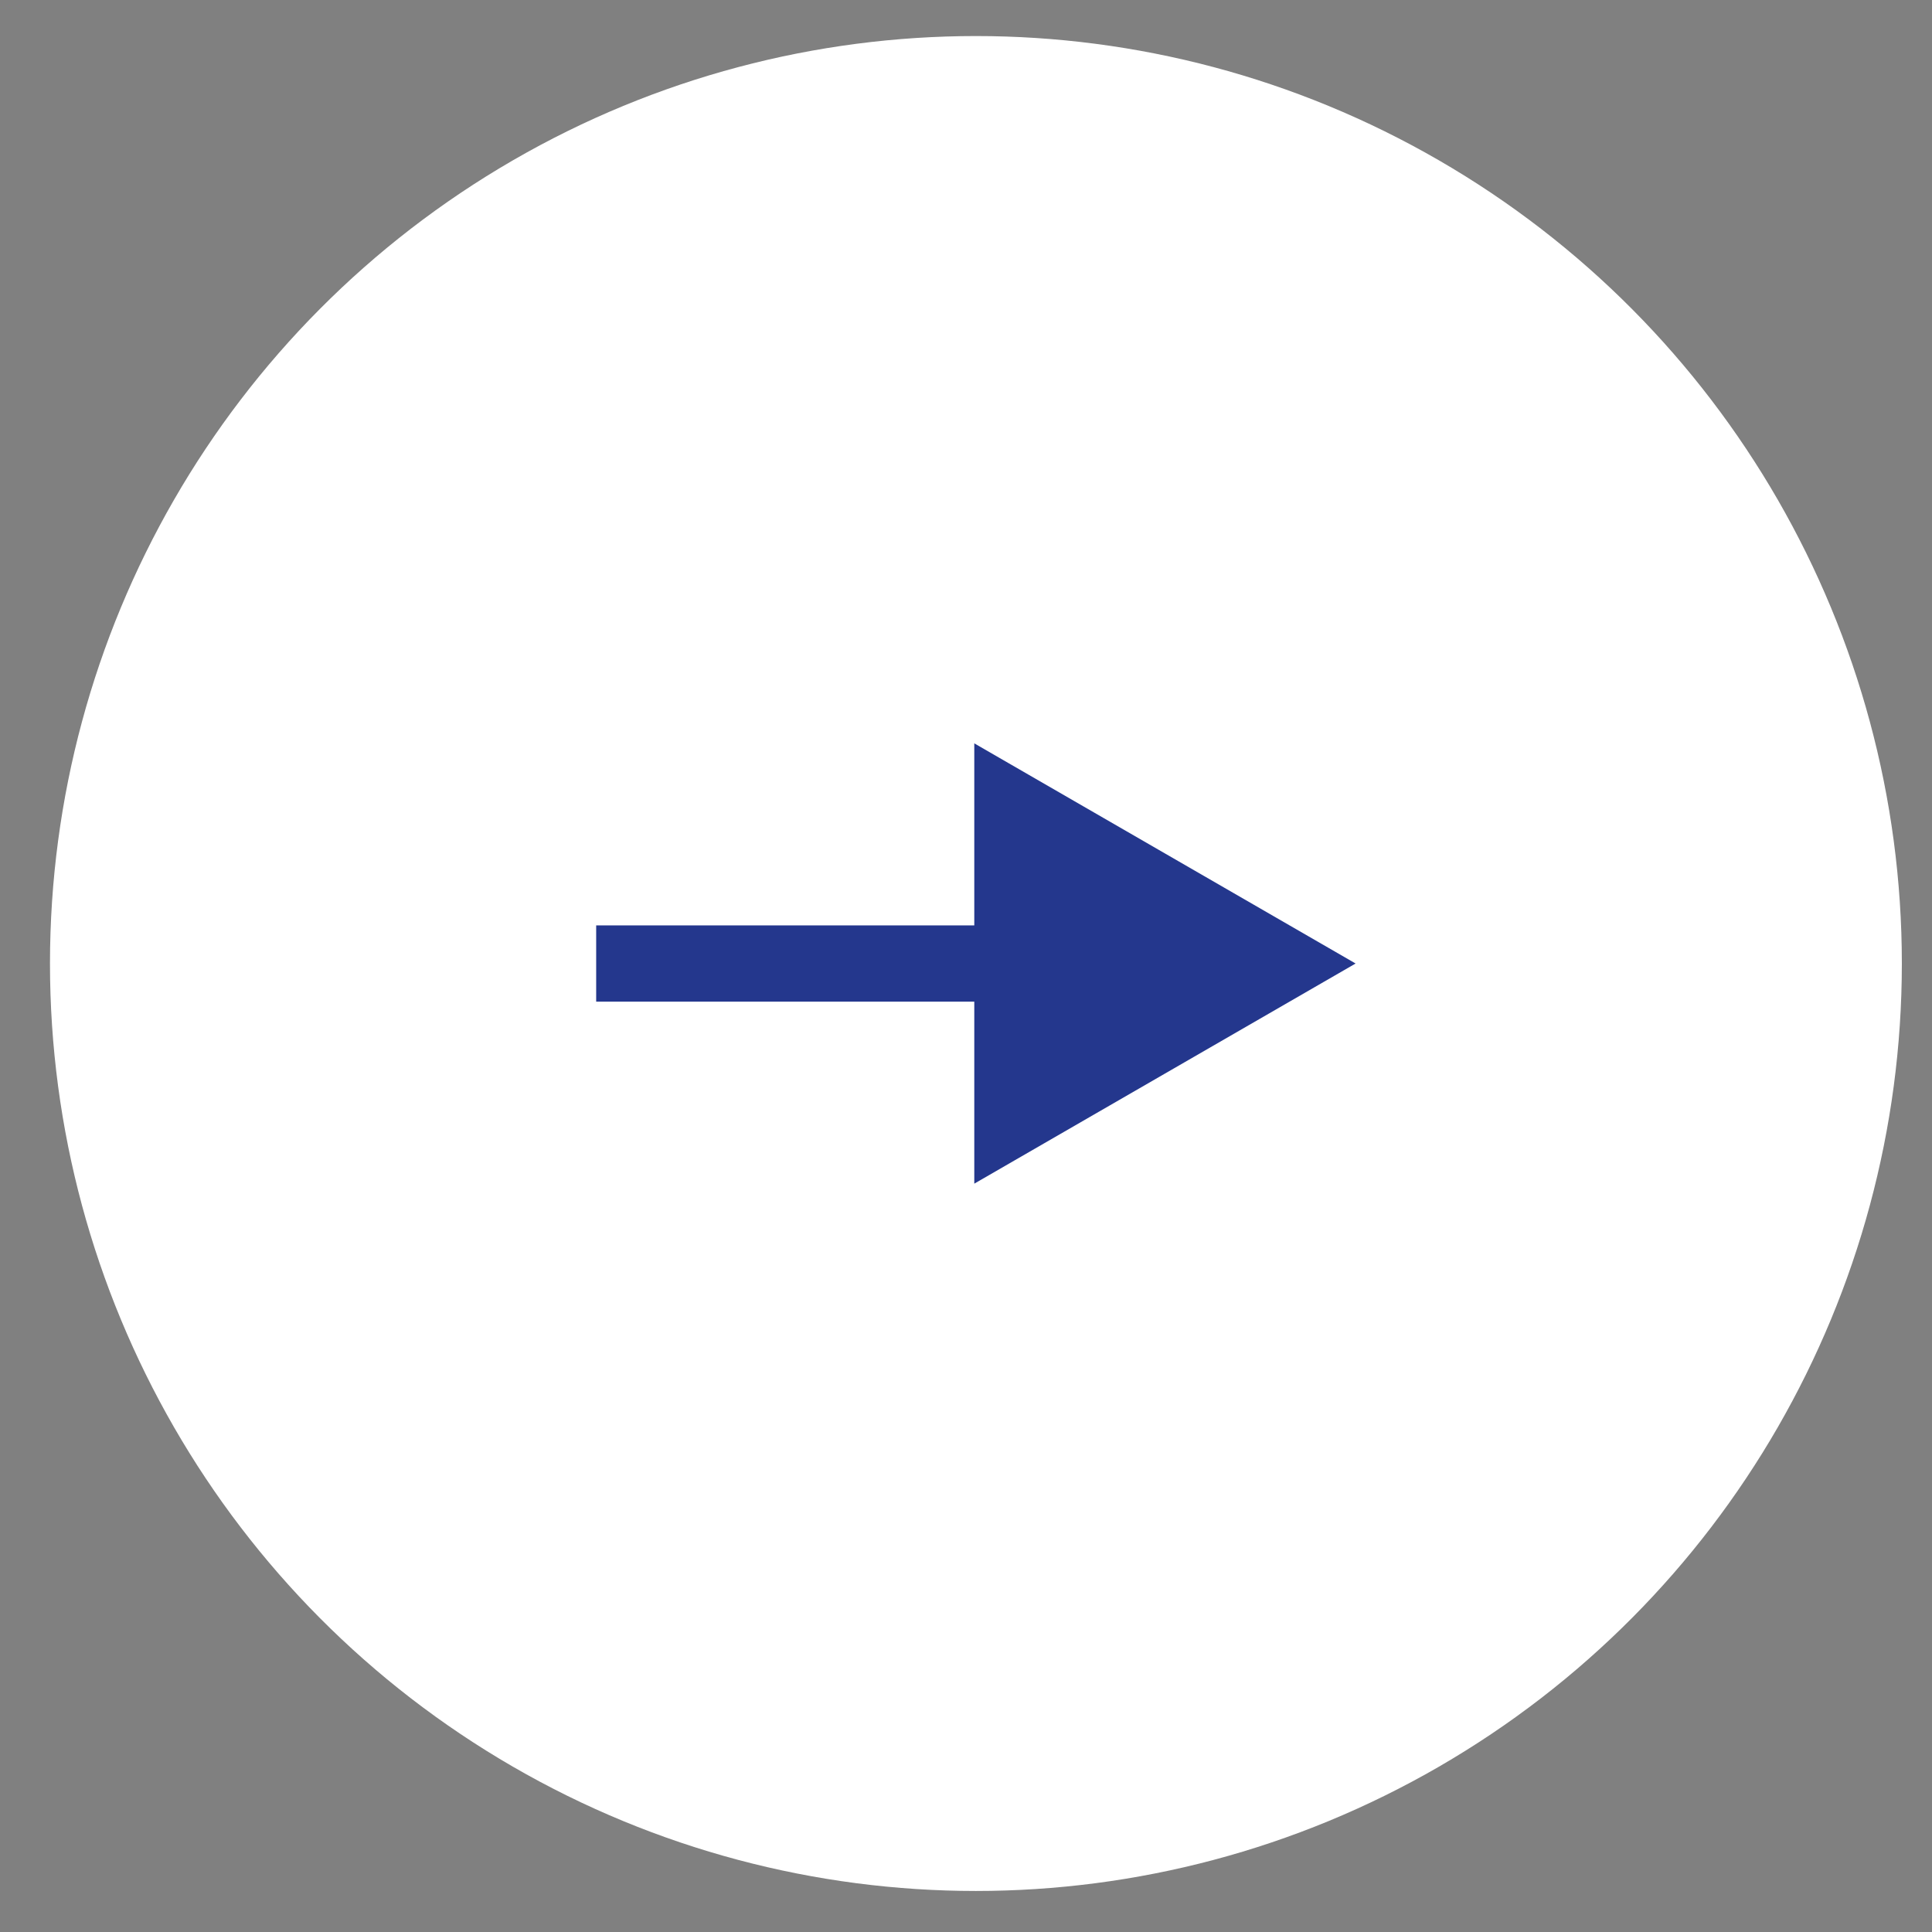
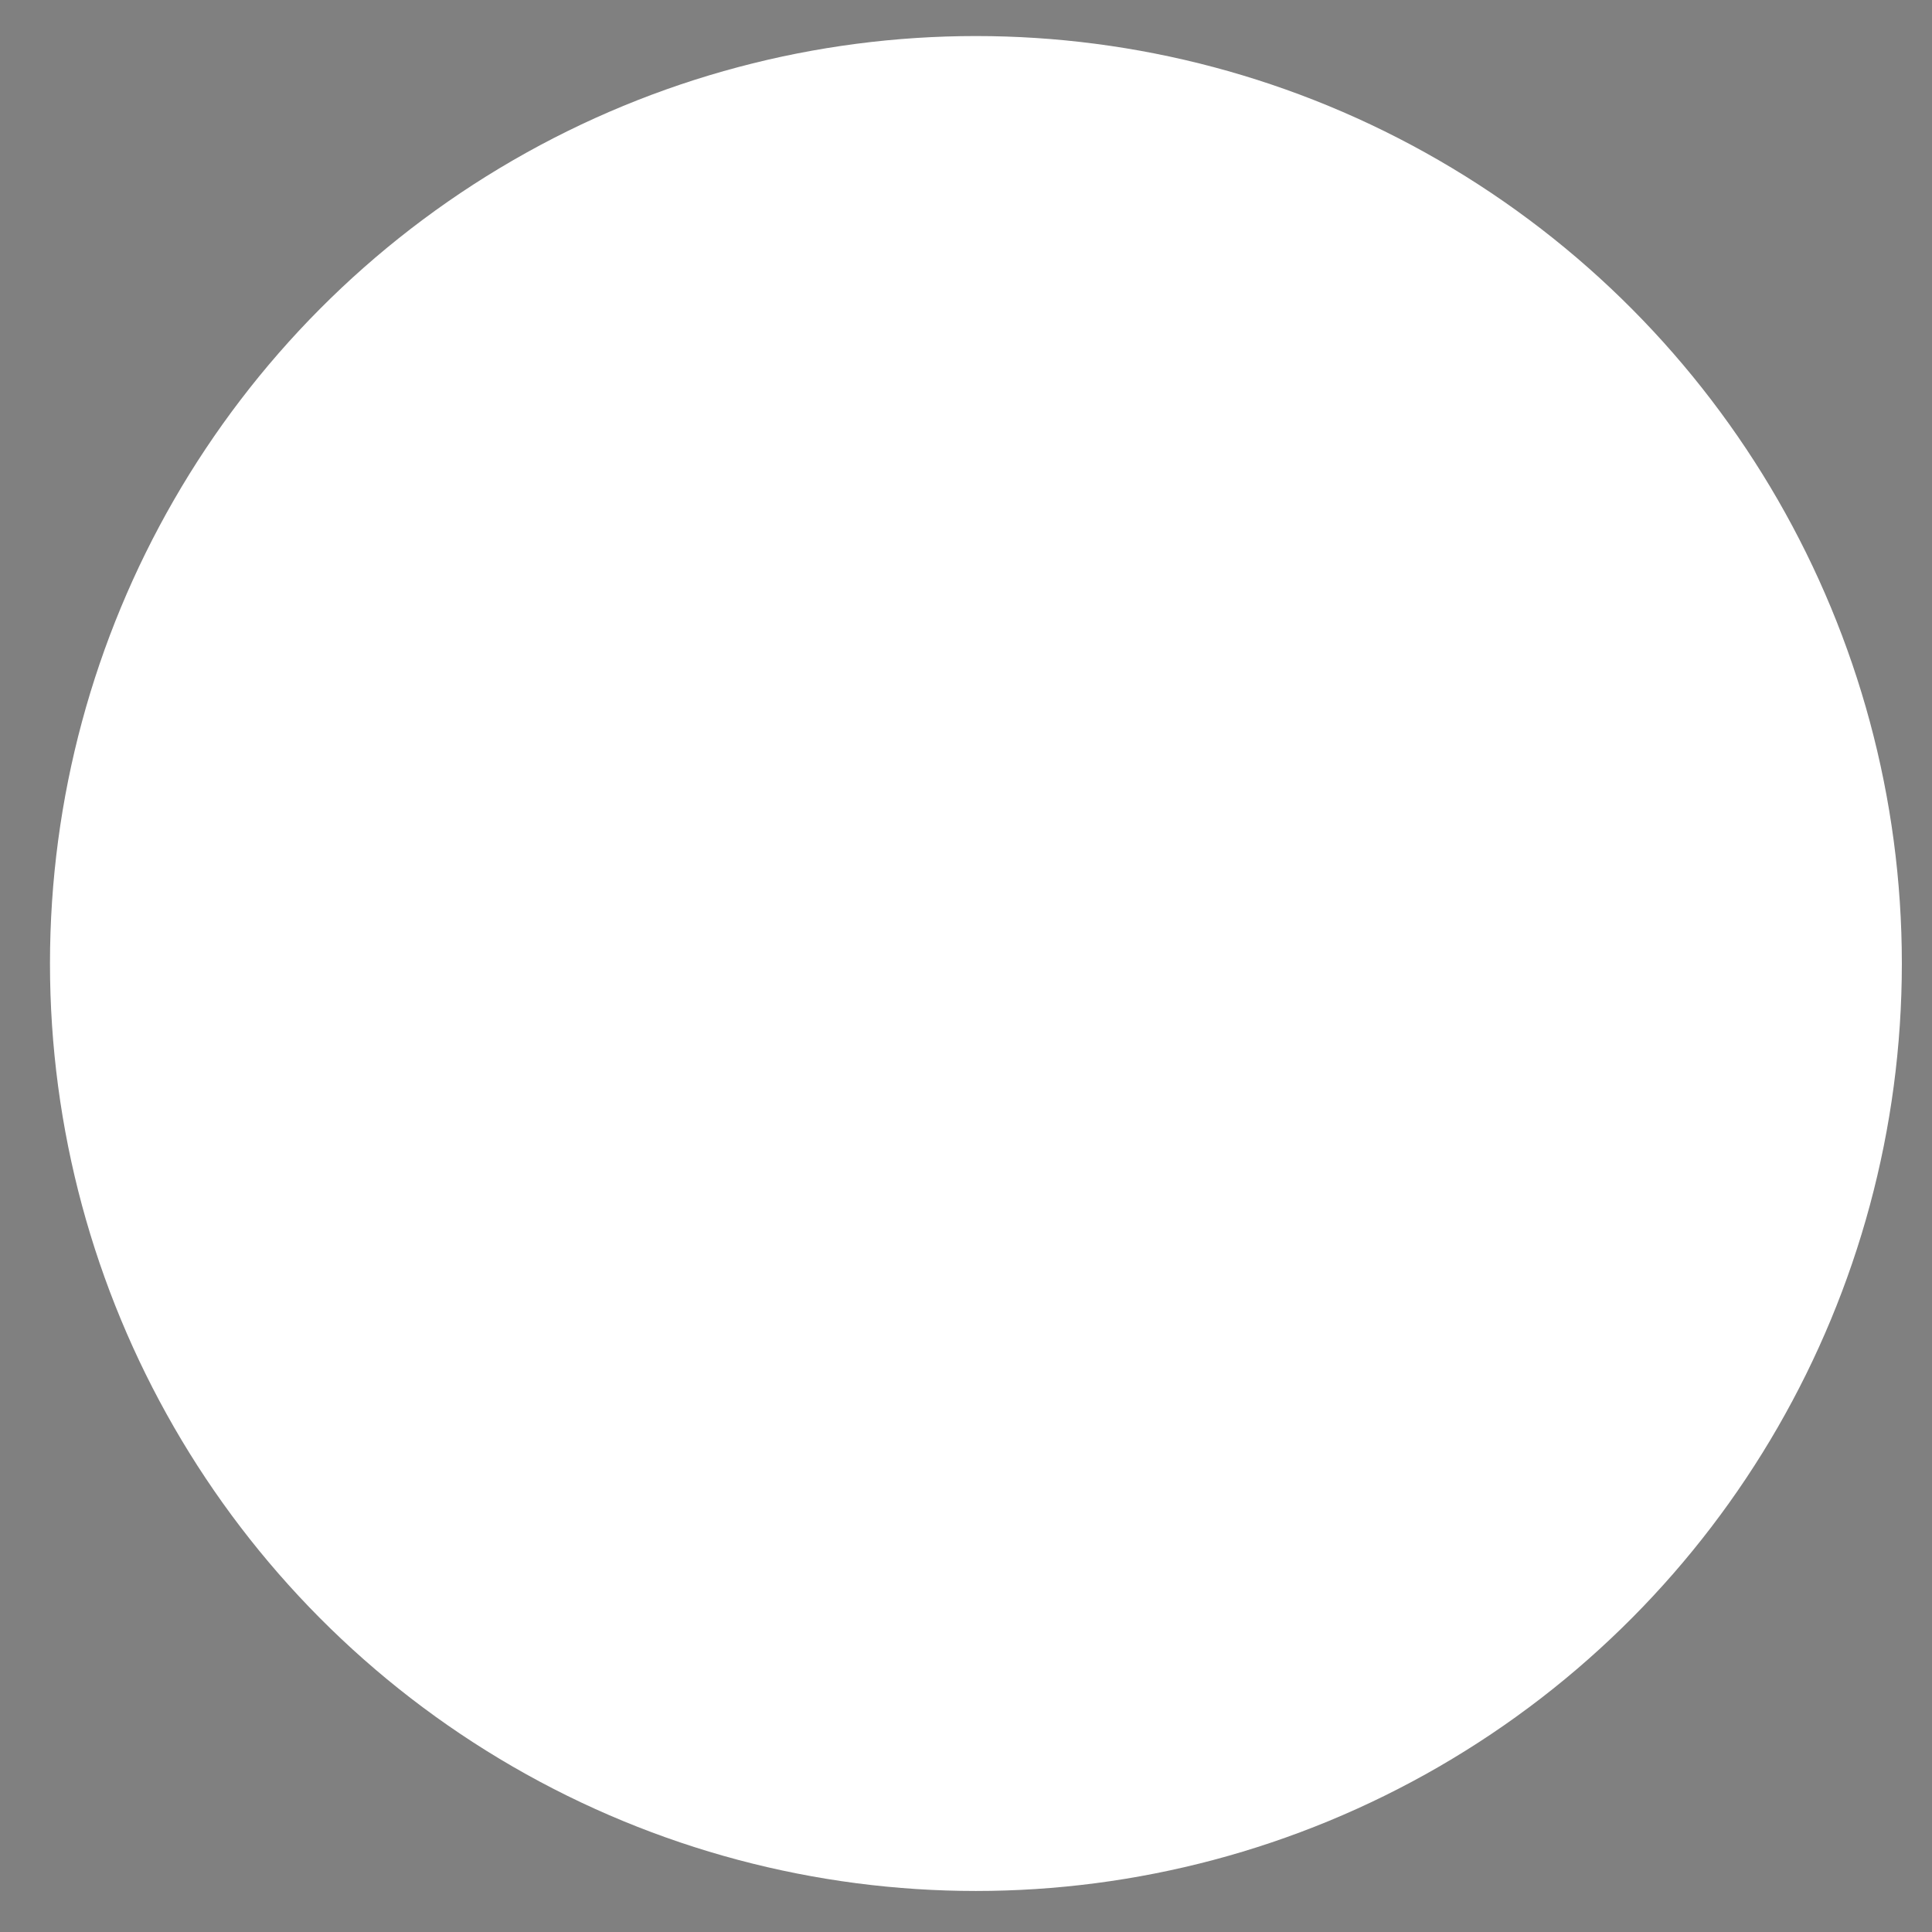
<svg xmlns="http://www.w3.org/2000/svg" width="38" height="38" viewBox="0 0 38 38" fill="none">
  <rect x="0" y="0" width="38" height="38" fill="#808080" stroke="none" />
  <ellipse cx="19.195" cy="18.951" rx="18.212" ry="18.242" fill="white" />
-   <path d="M26.663 18.951L19.163 14.621L19.163 23.281L26.663 18.951ZM11.726 19.701L19.913 19.701L19.913 18.201L11.726 18.201L11.726 19.701Z" fill="#24378D" />
</svg>